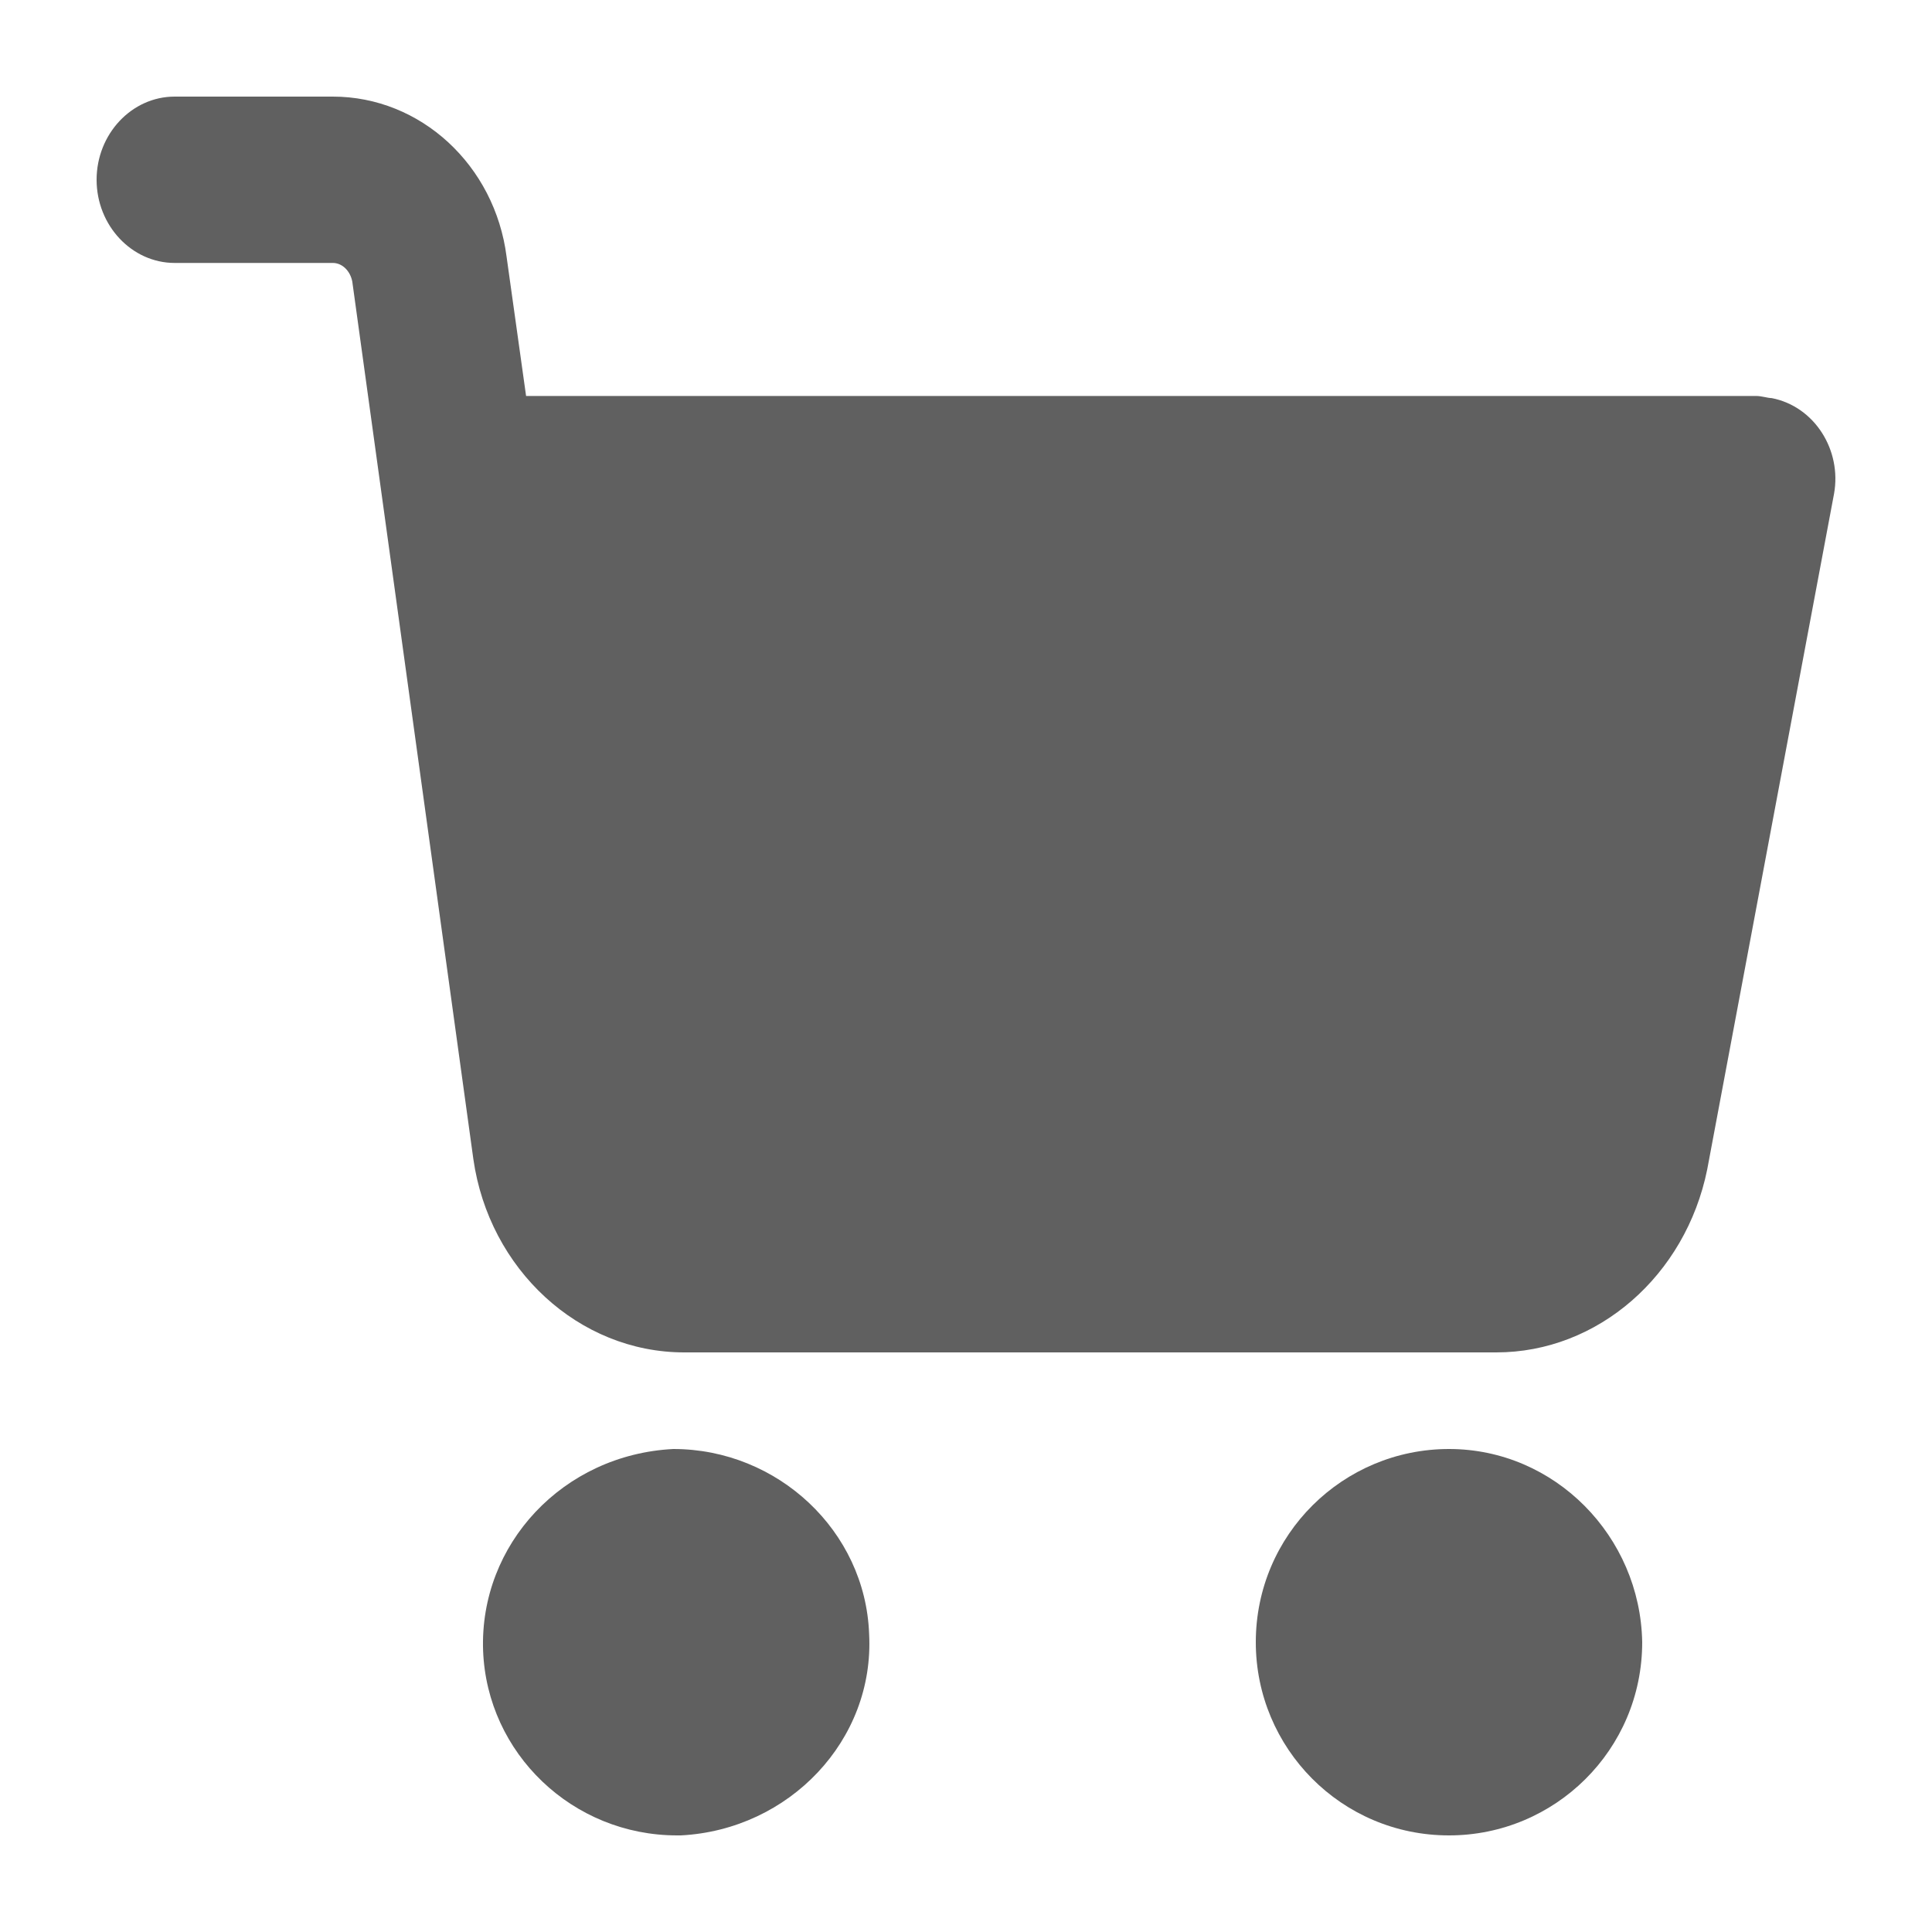
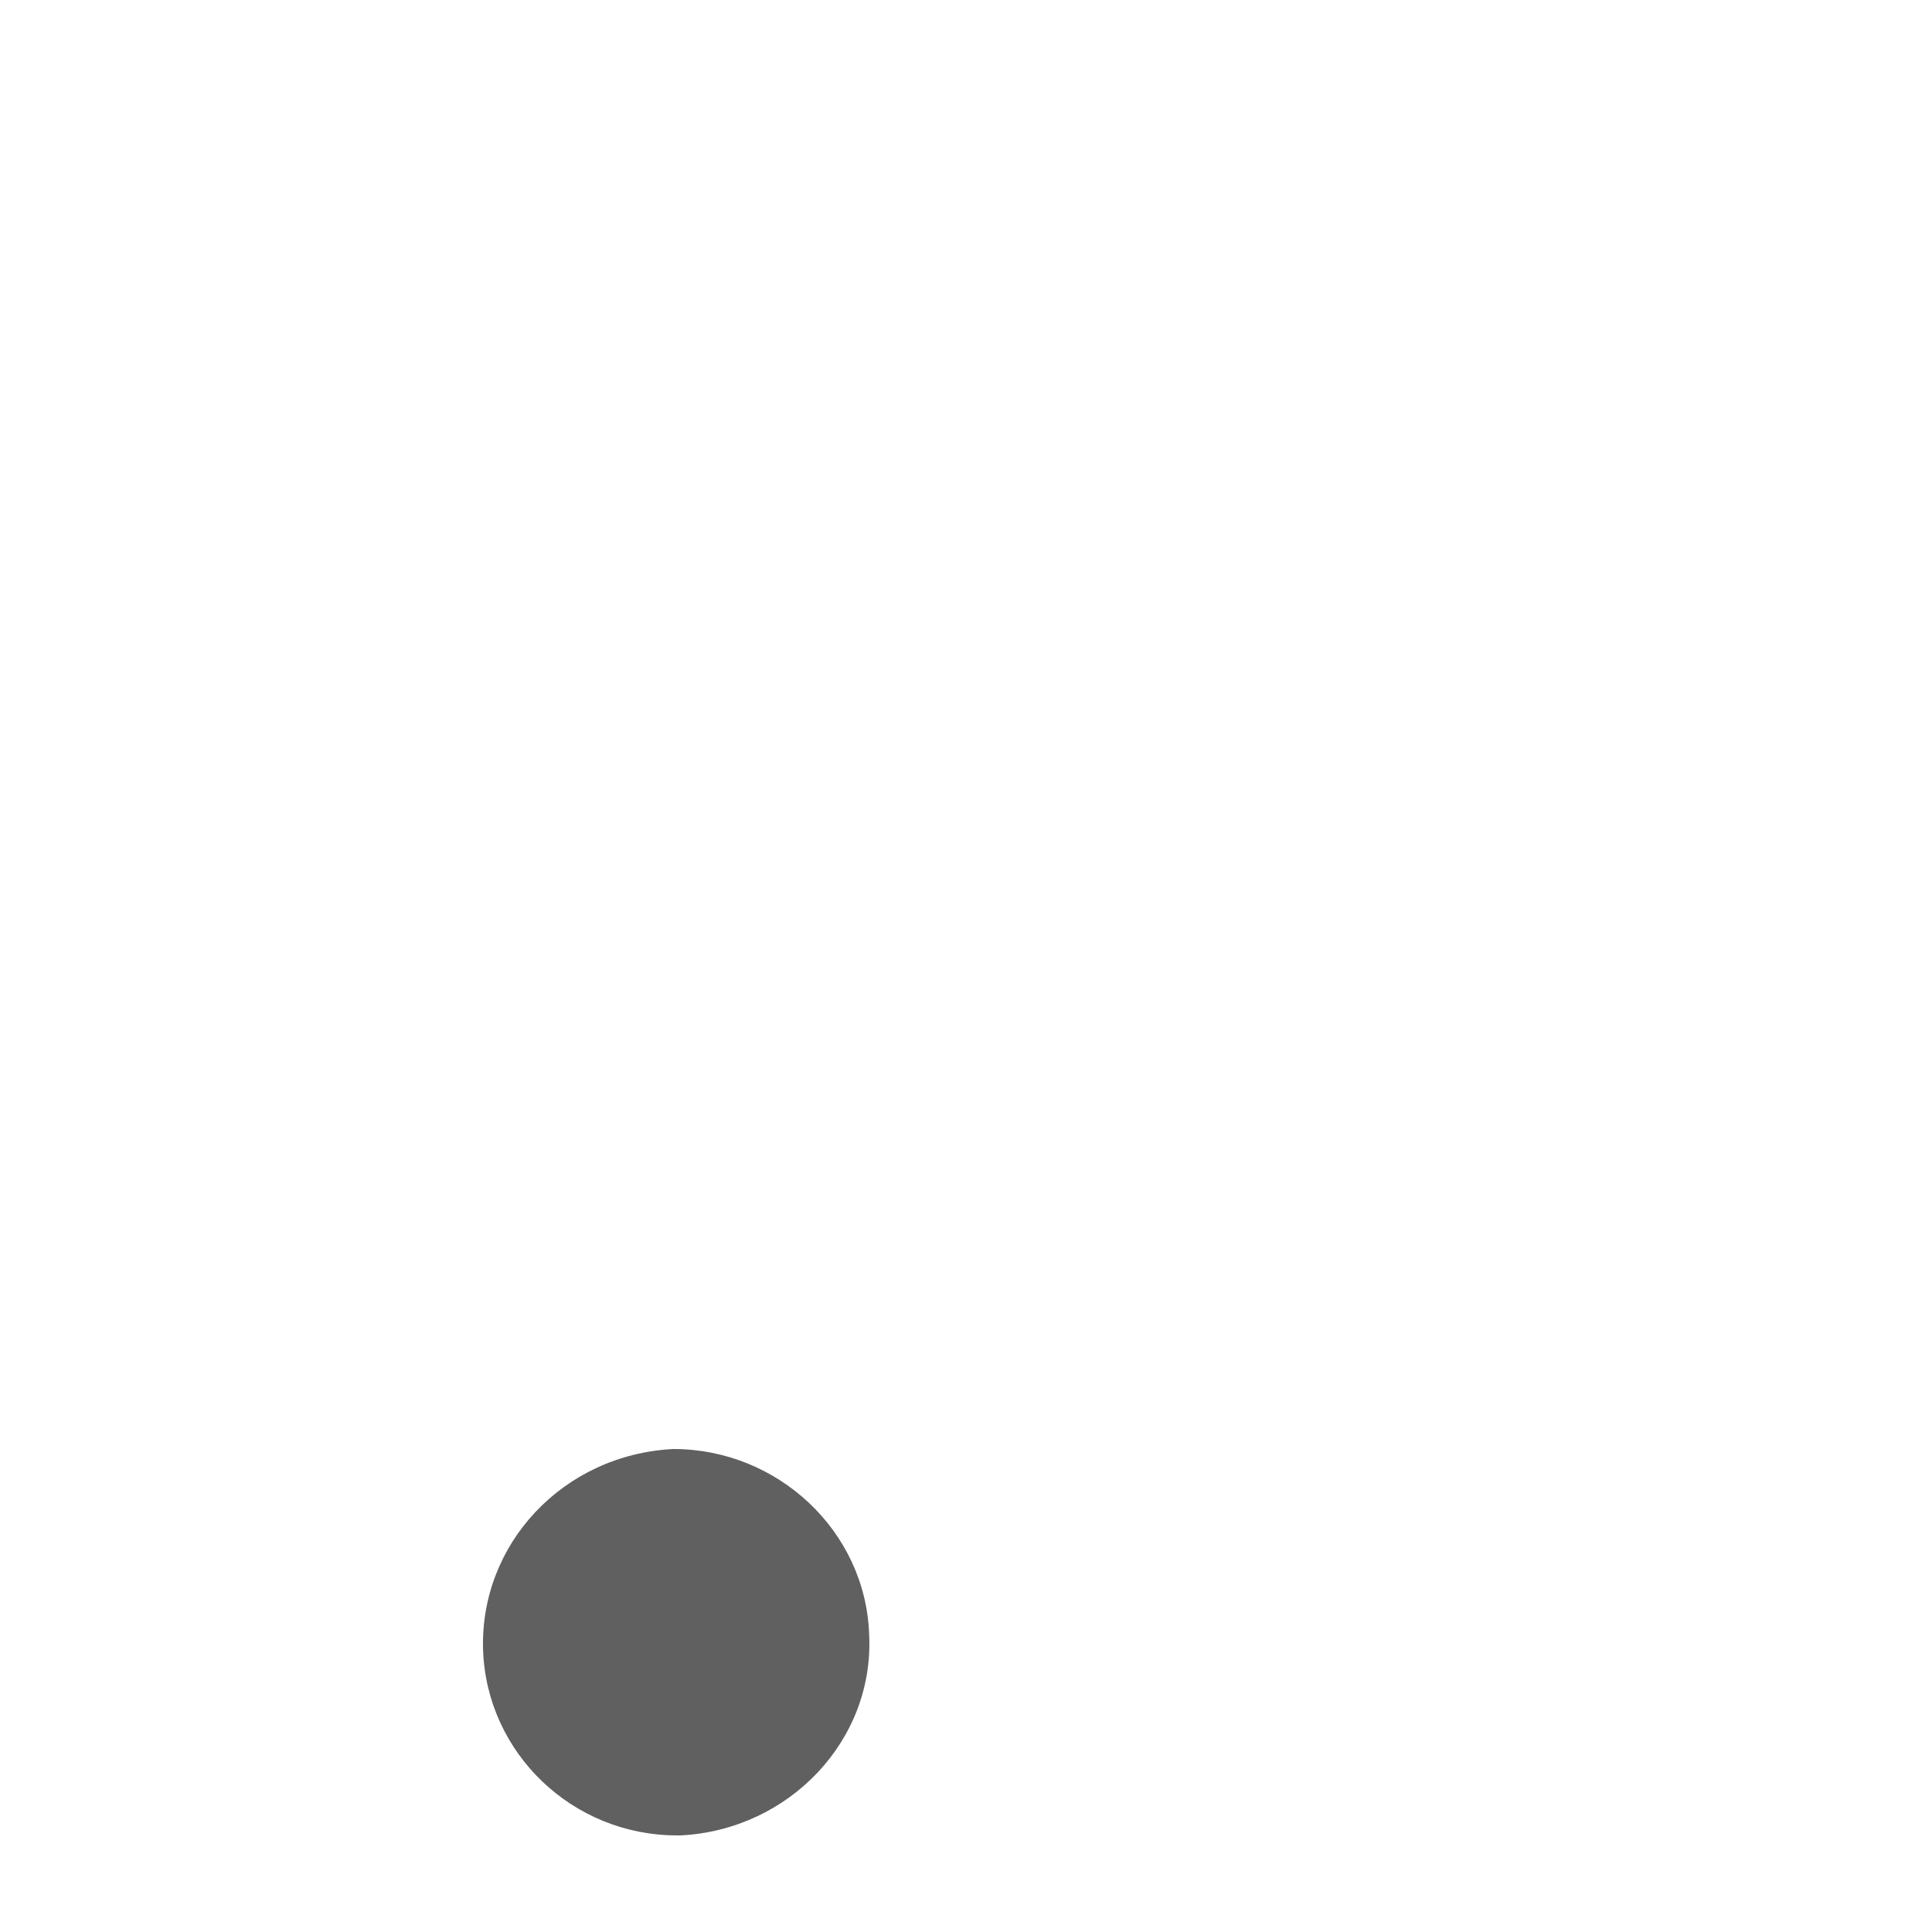
<svg xmlns="http://www.w3.org/2000/svg" width="20px" height="20px" viewBox="0 0 20 20" version="1.1">
  <title>icon/cart</title>
  <desc>Created with Sketch.</desc>
  <g id="icon/cart" stroke="none" stroke-width="1" fill="none" fill-rule="evenodd">
    <g id="communications-(1)" transform="translate(1, 1)" fill="#606060" fill-rule="nonzero">
-       <path d="M14,14 C12.904,14 12,14.885 12,16 C12,17.096 12.885,18 14,18 C15.096,18 16,17.115 16,16 C15.981,14.904 15.096,14 14,14 Z" id="Path" />
-       <path d="M17.34,3.121 C17.299,3.121 17.238,3.099 17.178,3.099 L4.446,3.099 L4.244,1.657 C4.123,0.71 3.355,0 2.445,0 L0.808,0 C0.364,0 0,0.387 0,0.861 C0,1.334 0.364,1.722 0.808,1.722 L2.445,1.722 C2.546,1.722 2.627,1.808 2.647,1.916 L3.9,10.998 C4.062,12.139 4.992,13 6.083,13 L14.49,13 C15.541,13 16.45,12.204 16.673,11.106 L17.986,4.111 C18.067,3.659 17.784,3.207 17.34,3.121 Z" id="Path" />
      <path d="M7.997,15.913 C7.958,14.85 7.052,14 5.97,14 C4.828,14.058 3.962,14.986 4.001,16.087 C4.041,17.15 4.926,18 6.009,18 L6.048,18 C7.17,17.942 8.056,17.014 7.997,15.913 Z" id="Path" />
    </g>
  </g>
</svg>